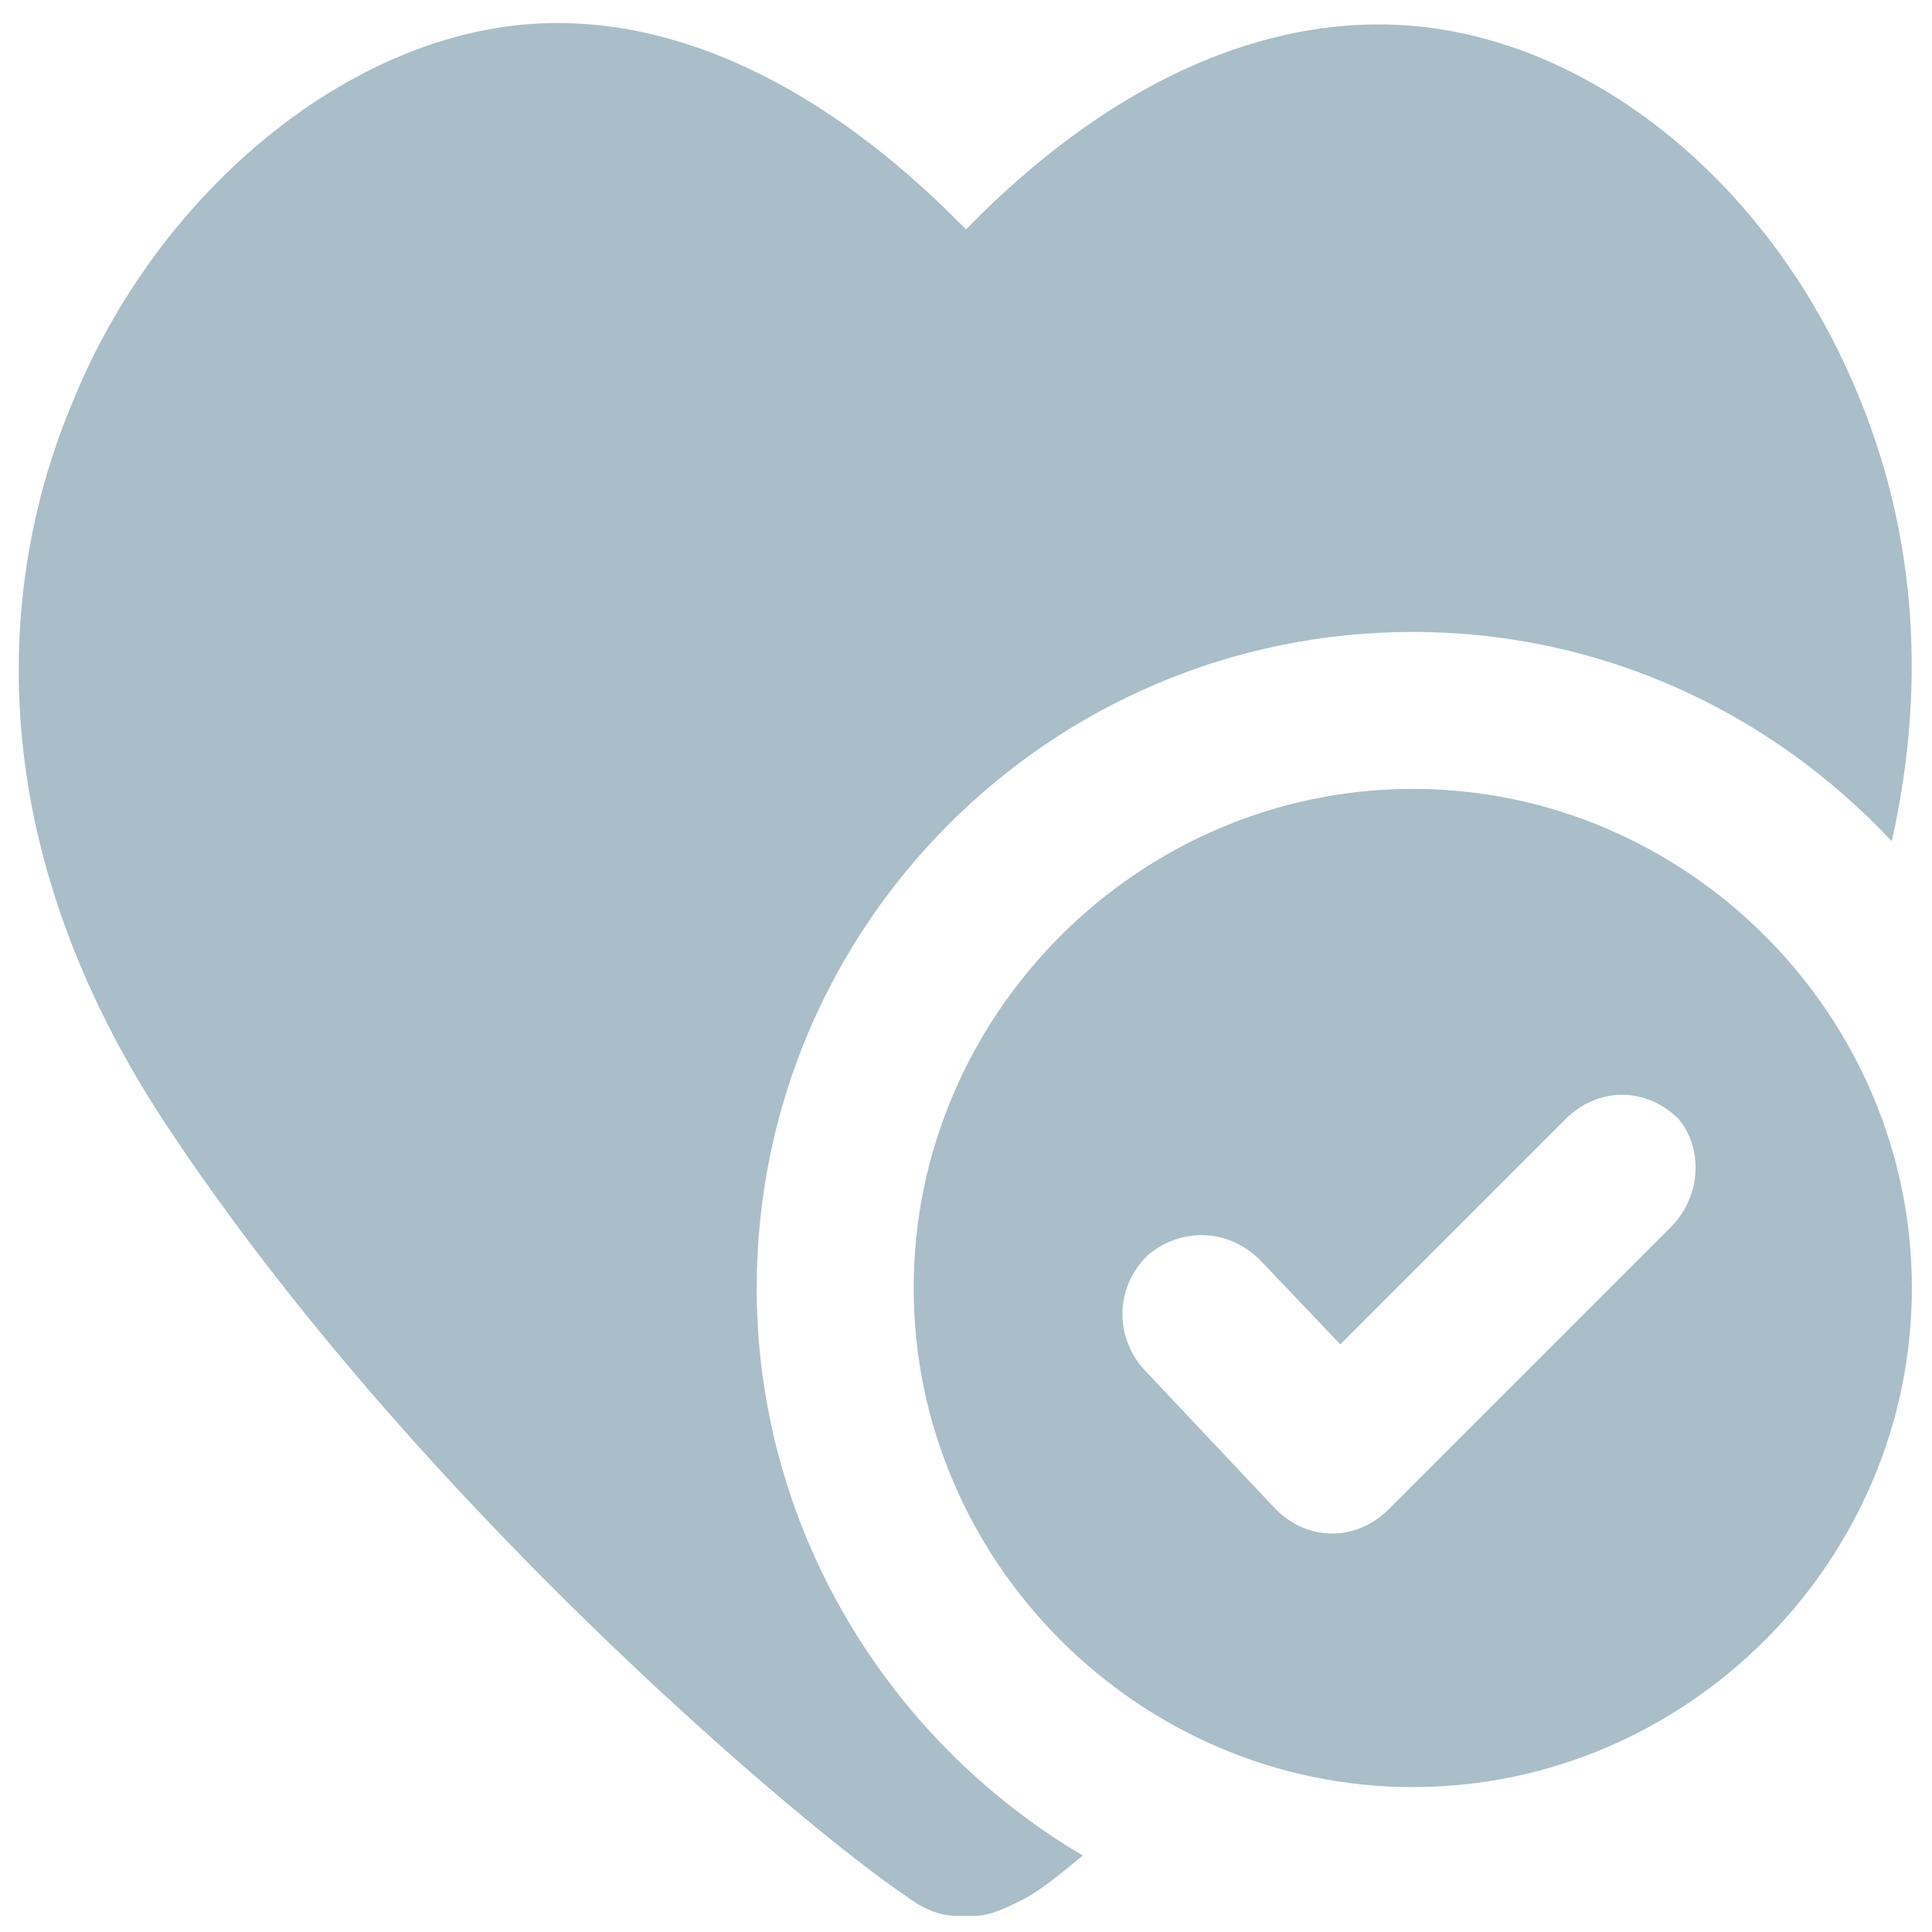
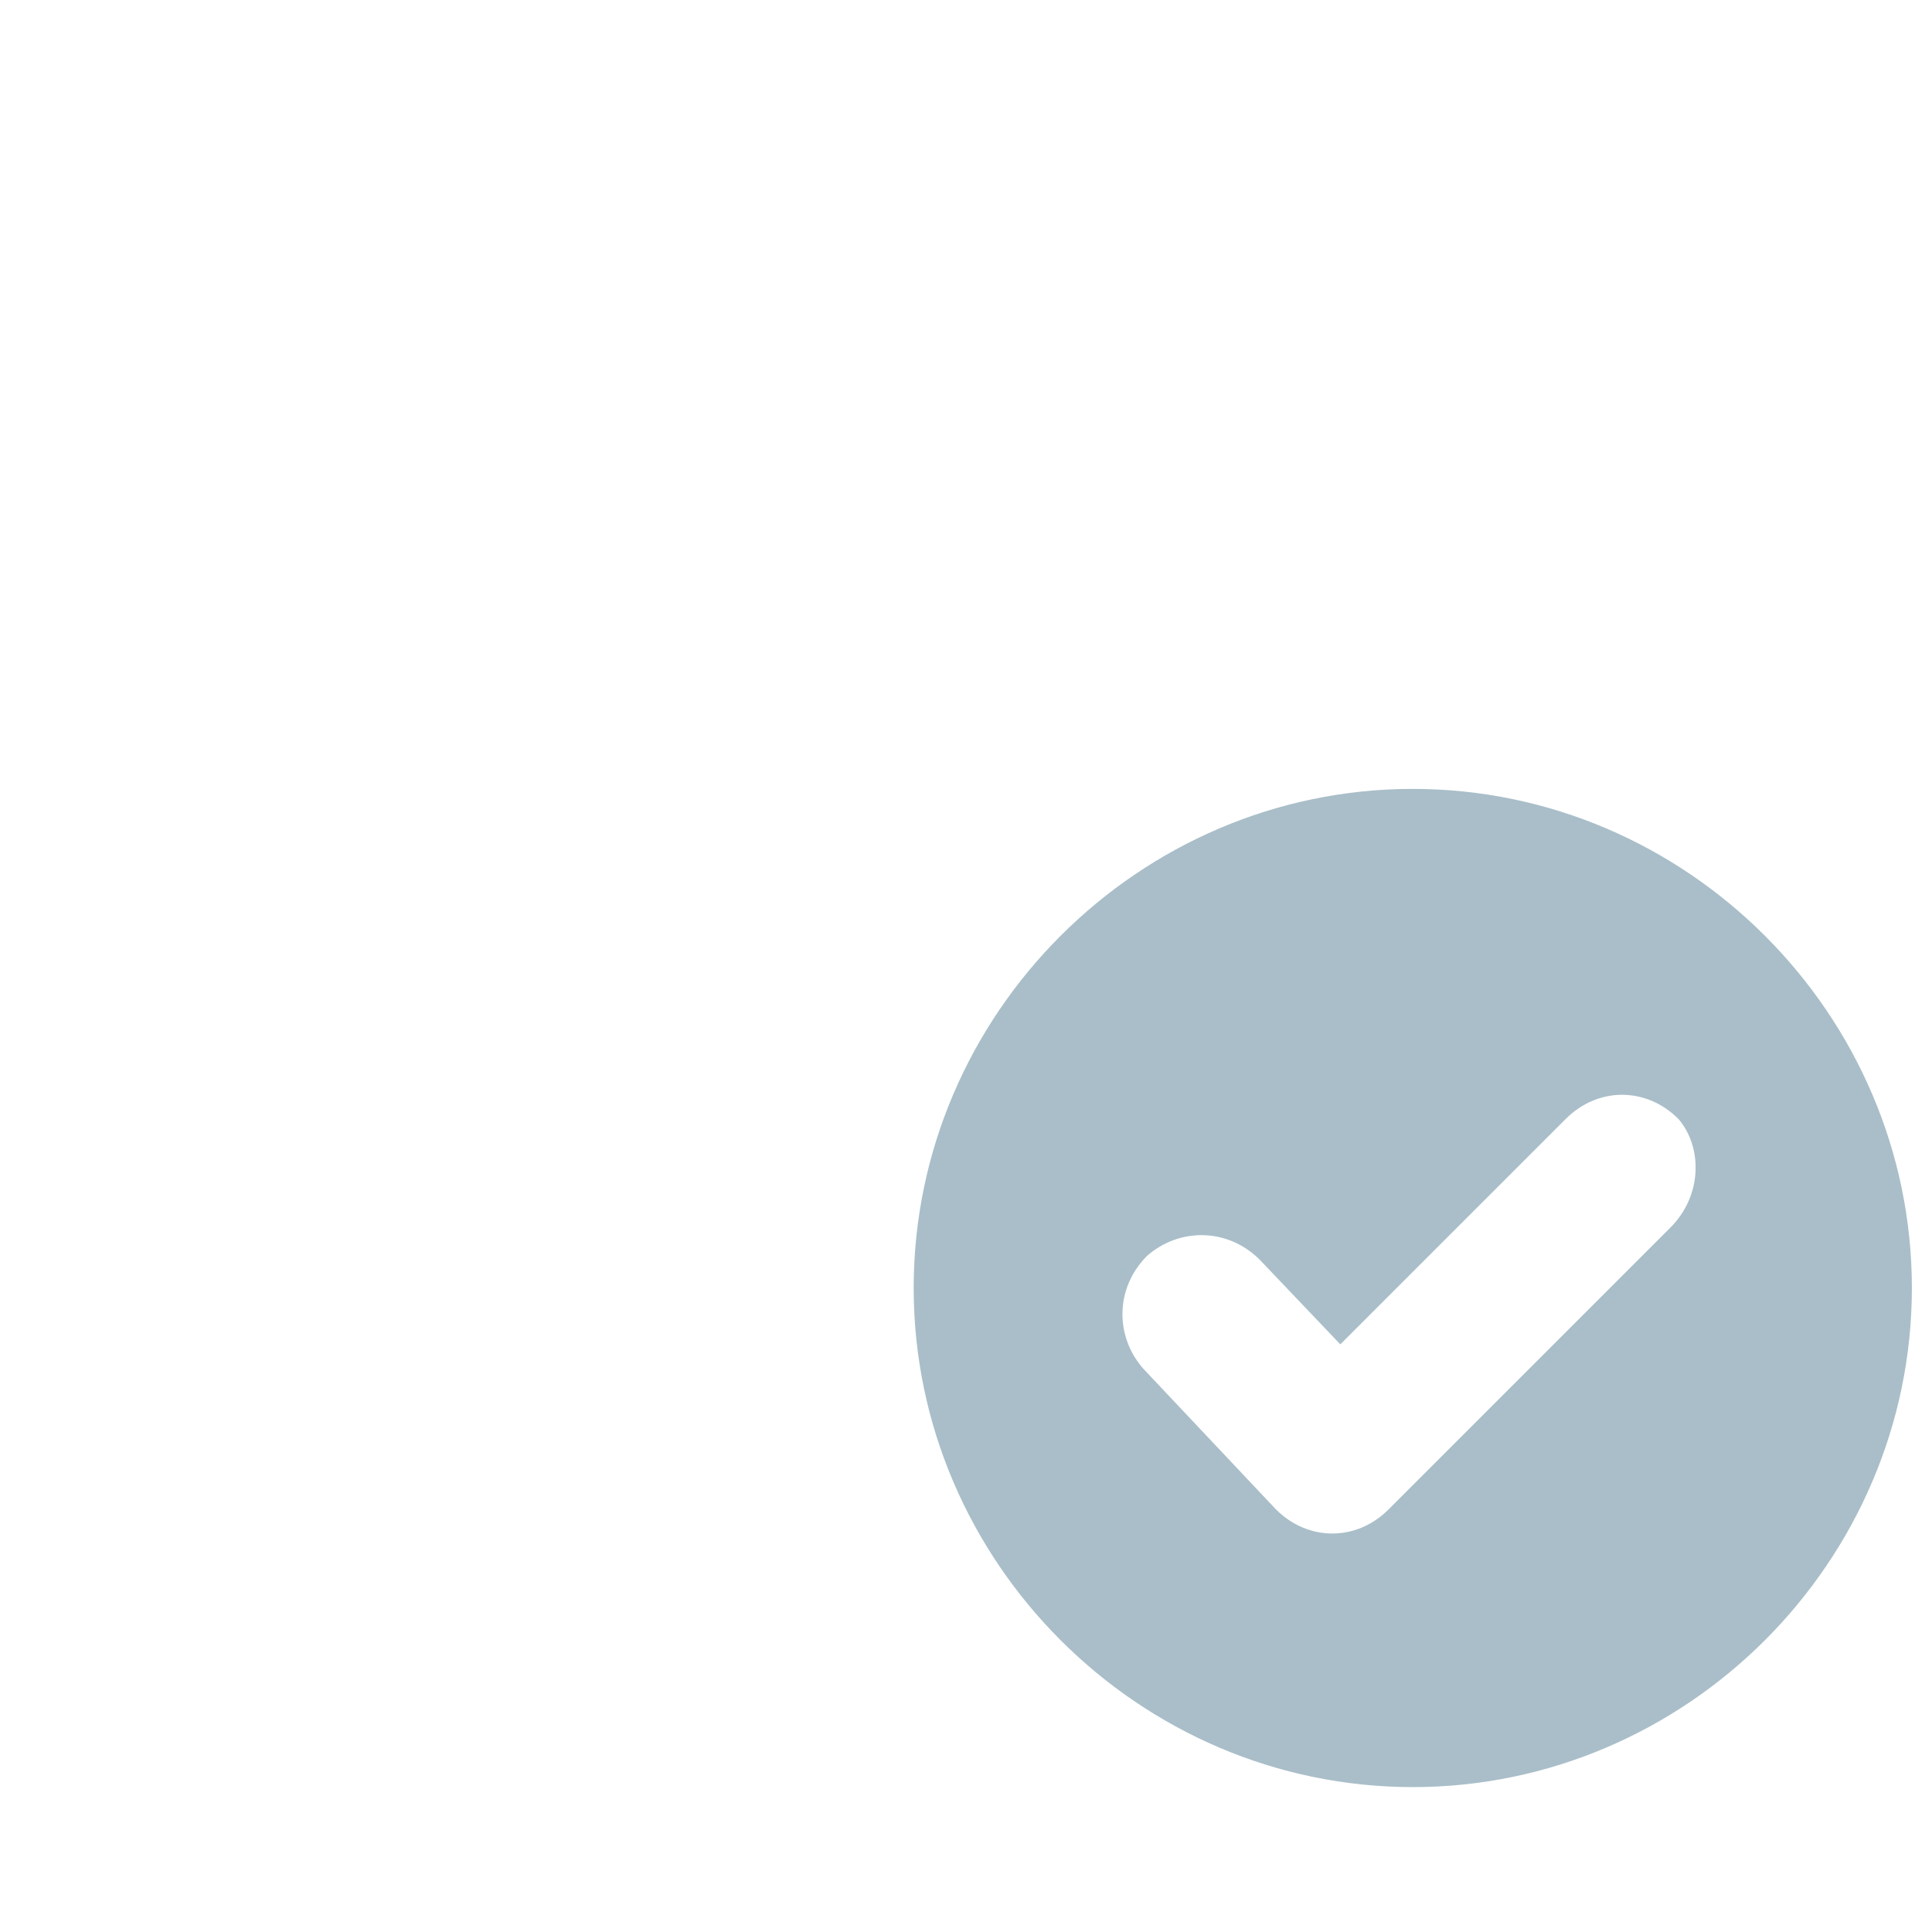
<svg xmlns="http://www.w3.org/2000/svg" width="1200pt" height="1200pt" version="1.1" viewBox="0 0 1200 1200">
  <g fill="#a9bec8">
    <path d="m877.5 490c-170 0-310 140-310 310s140 310 310 310 310-140 310-310-140-310-310-310zm160 272.5-175 175c-10 10-22.5 15-35 15s-25-5-35-15l-82.5-87.5c-17.5-20-17.5-50 2.5-70 20-17.5 50-17.5 70 2.5l50 52.5 140-140c20-20 50-20 70 0 15 17.5 15 47.5-5 67.5z" />
-     <path d="m470 800c0-225 182.5-407.5 407.5-407.5 117.5 0 222.5 50 297.5 130 22.5-100 15-200-27.5-292.5-50-110-142.5-190-242.5-210s-207.5 22.5-305 122.5c-97.5-100-205-145-305-122.5-102.5 22.5-202.5 112.5-250 230-35 82.5-72.5 250 57.5 447.5 155 235 400 440 460 480 10 7.5 20 12.5 32.5 12.5h10c10 0 20-5 30-10s22.5-15 37.5-27.5c-122.5-72.5-202.5-205-202.5-352.5z" />
  </g>
</svg>